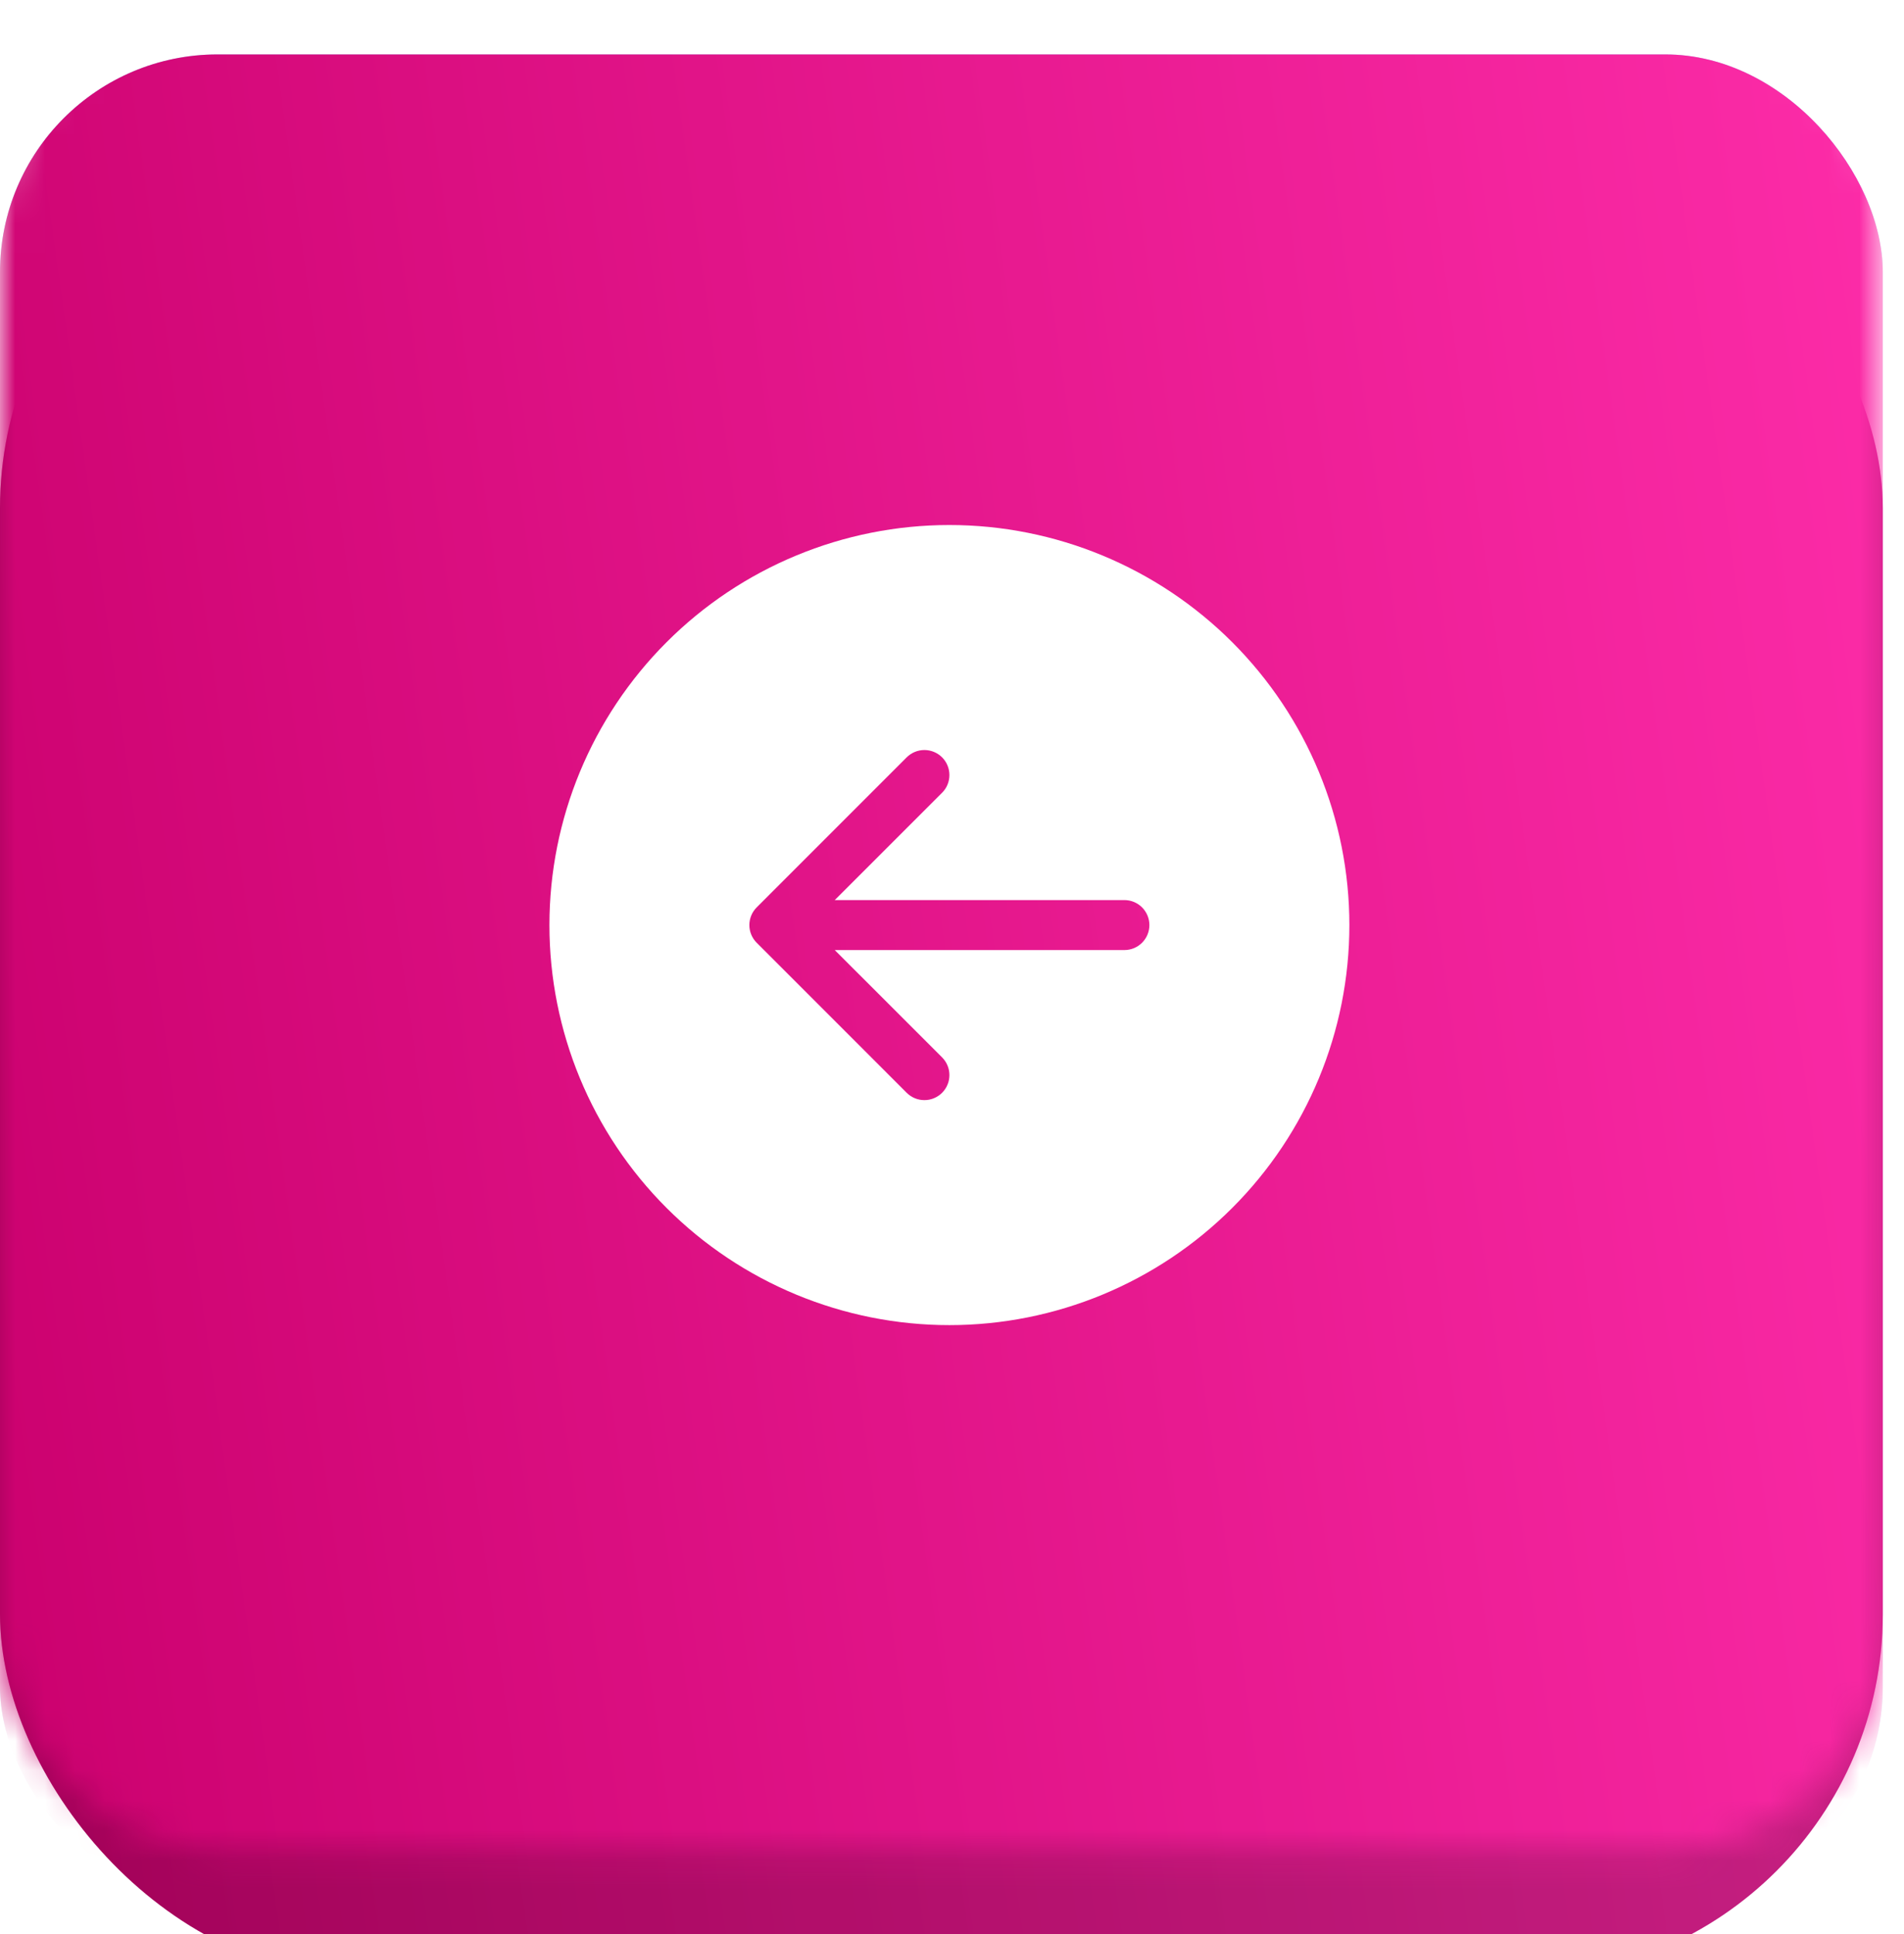
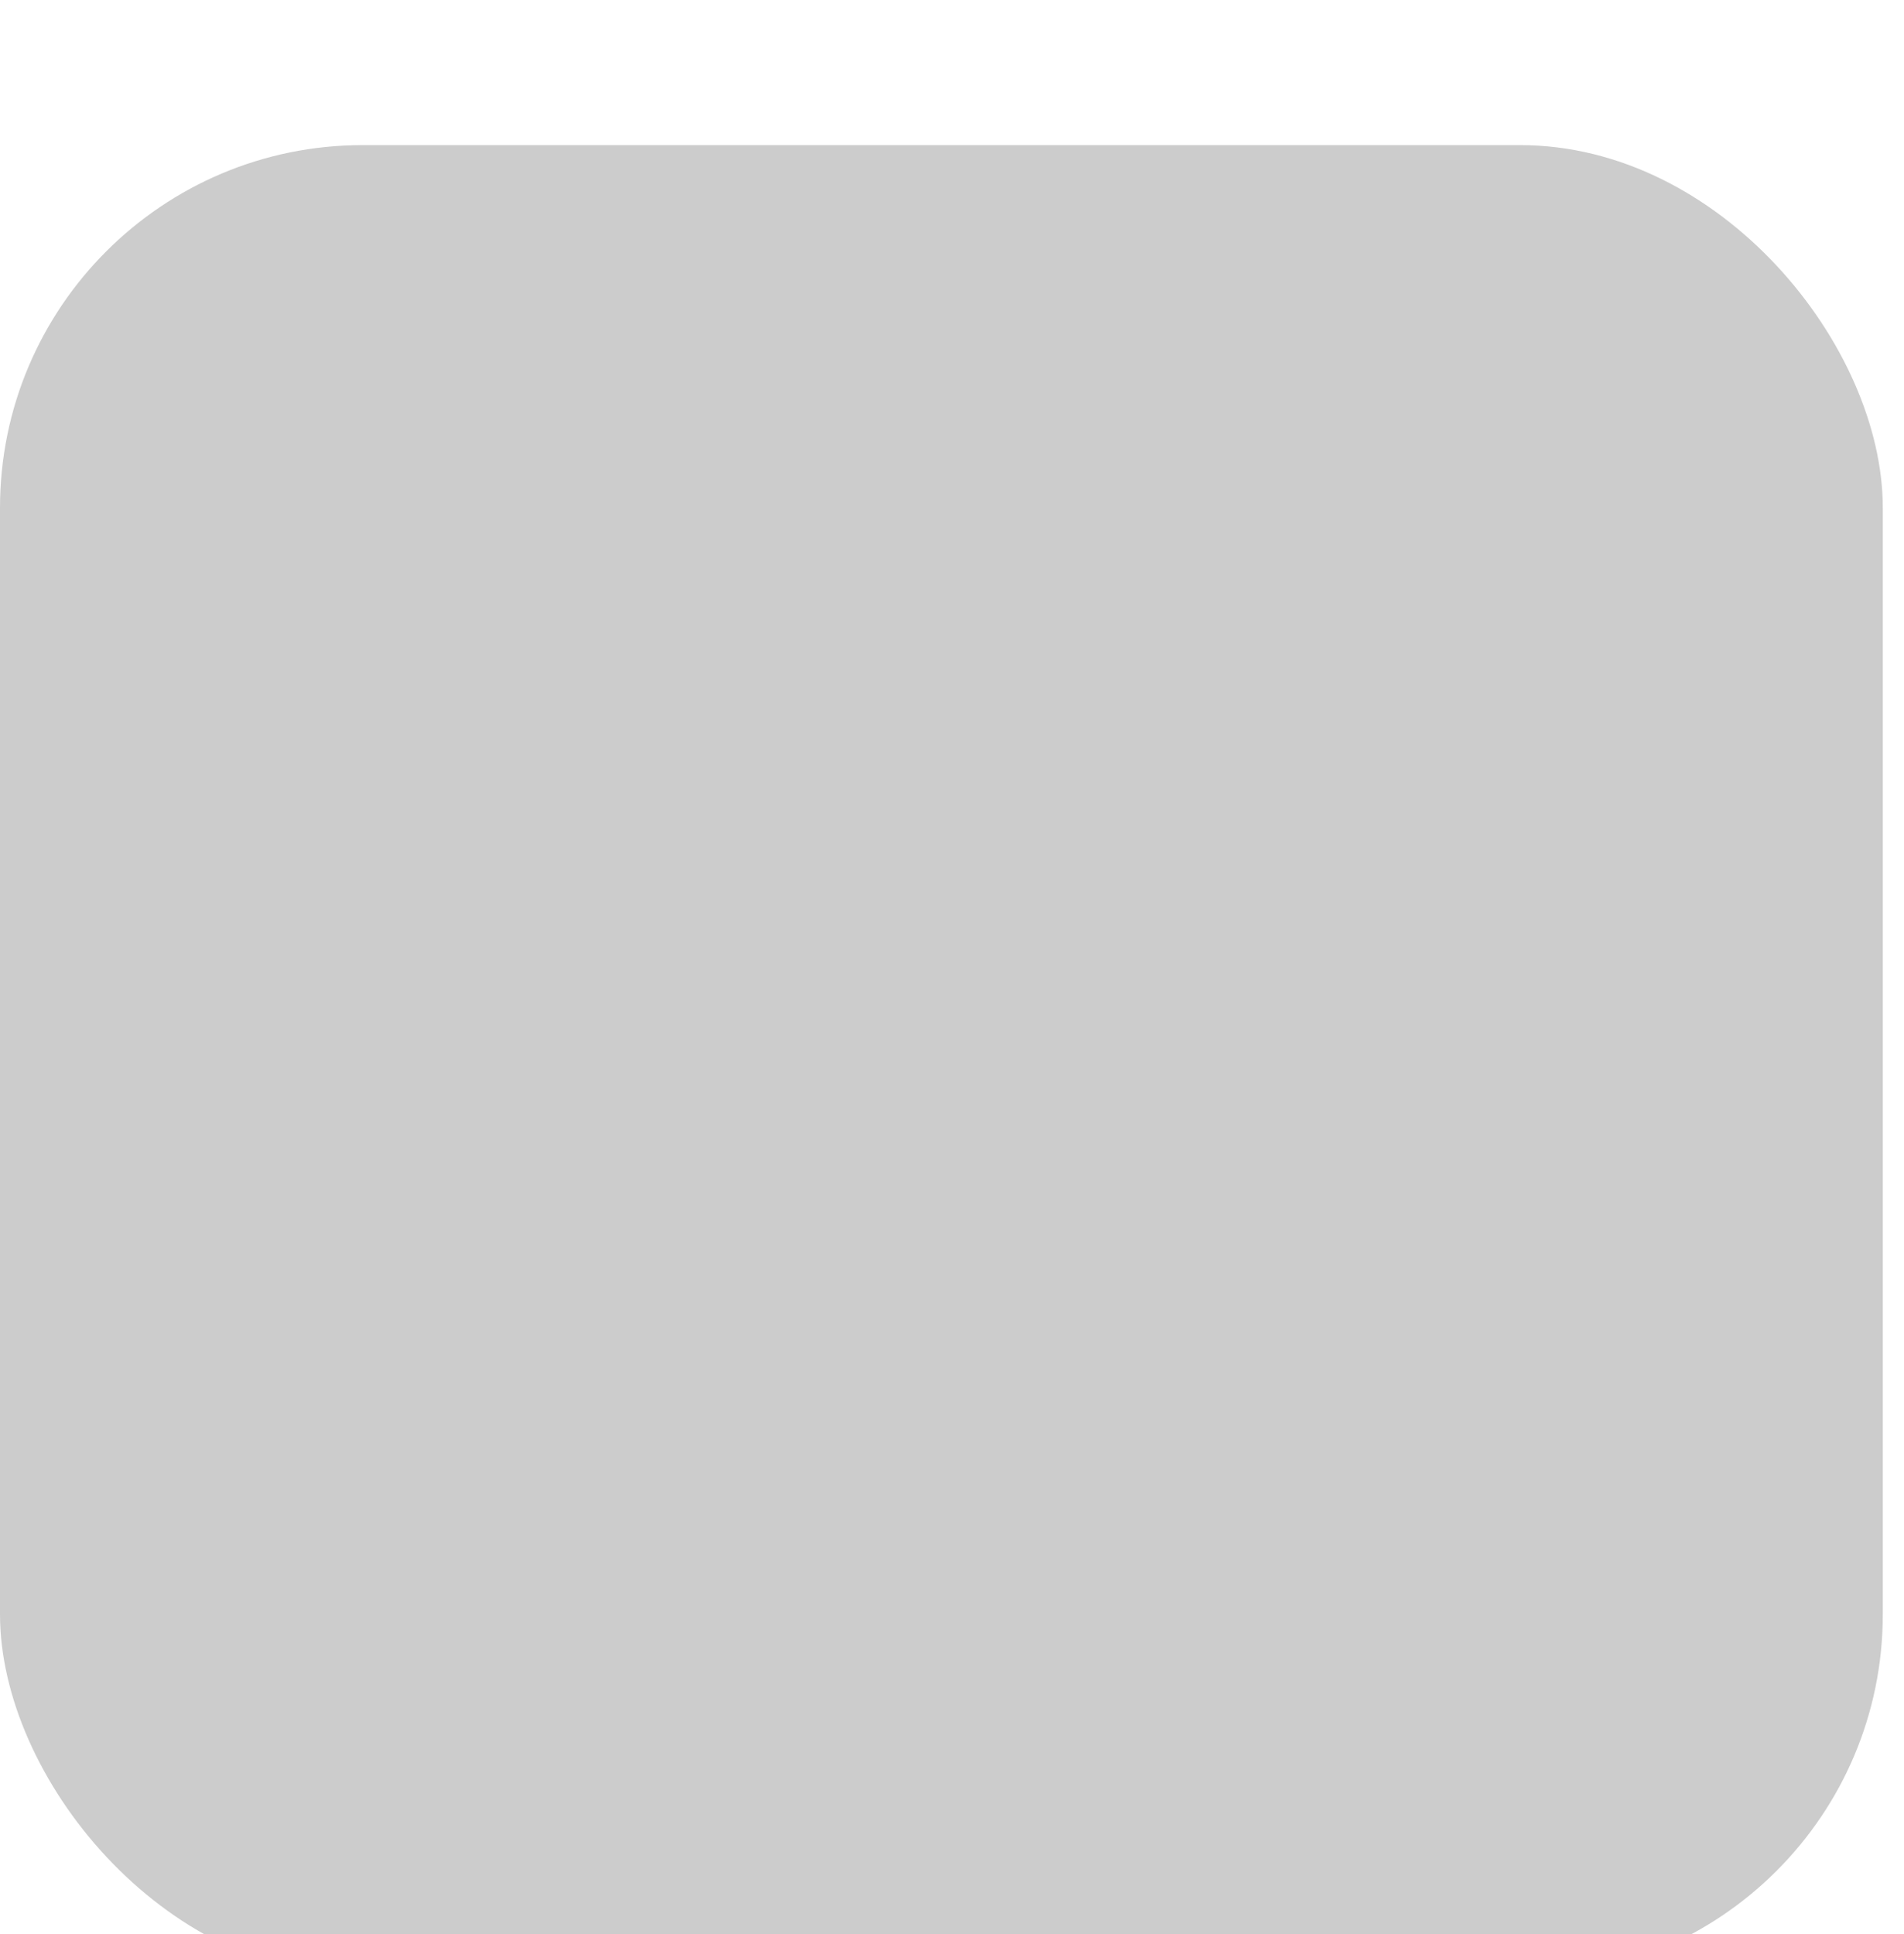
<svg xmlns="http://www.w3.org/2000/svg" width="64" height="65" viewBox="0 0 64 65" fill="none">
  <g filter="url(#filter0_i_115_2675)">
-     <rect y="3.048" width="63.287" height="61.571" rx="12.192" fill="url(#paint0_linear_115_2675)" />
    <rect y="3.048" width="63.287" height="61.571" rx="12.192" fill="black" fill-opacity="0.2" />
  </g>
  <mask id="mask0_115_2675" style="mask-type:alpha" maskUnits="userSpaceOnUse" x="0" y="0" width="64" height="63">
-     <rect width="63.287" height="62.181" rx="7.315" fill="url(#paint1_linear_115_2675)" />
-   </mask>
+     </mask>
  <g mask="url(#mask0_115_2675)">
    <g filter="url(#filter1_i_115_2675)">
-       <rect width="63.287" height="62.181" rx="7.315" fill="url(#paint2_linear_115_2675)" />
      <rect width="63.287" height="62.181" rx="7.315" fill="url(#paint3_linear_115_2675)" />
    </g>
  </g>
  <g clip-path="url(#clip0_115_2675)">
-     <path d="M31.912 17.645C28.347 17.645 24.927 19.062 22.406 21.583C19.884 24.105 18.468 27.524 18.468 31.09C18.468 34.656 19.884 38.076 22.406 40.597C24.927 43.118 28.347 44.535 31.912 44.535C35.478 44.535 38.898 43.118 41.419 40.597C43.941 38.076 45.357 34.656 45.357 31.09C45.357 27.524 43.941 24.105 41.419 21.583C38.898 19.062 35.478 17.645 31.912 17.645V17.645ZM37.794 30.25C38.017 30.25 38.231 30.338 38.389 30.496C38.546 30.654 38.635 30.867 38.635 31.09C38.635 31.313 38.546 31.527 38.389 31.684C38.231 31.842 38.017 31.93 37.794 31.93H28.059L31.667 35.537C31.745 35.615 31.807 35.708 31.849 35.81C31.892 35.912 31.913 36.021 31.913 36.132C31.913 36.242 31.892 36.352 31.849 36.454C31.807 36.556 31.745 36.649 31.667 36.727C31.589 36.805 31.496 36.867 31.394 36.909C31.292 36.952 31.183 36.973 31.072 36.973C30.962 36.973 30.852 36.952 30.75 36.909C30.648 36.867 30.555 36.805 30.477 36.727L25.436 31.685C25.357 31.607 25.295 31.514 25.253 31.412C25.21 31.31 25.189 31.201 25.189 31.09C25.189 30.98 25.21 30.87 25.253 30.768C25.295 30.666 25.357 30.573 25.436 30.495L30.477 25.453C30.635 25.296 30.849 25.207 31.072 25.207C31.295 25.207 31.509 25.296 31.667 25.453C31.825 25.611 31.913 25.825 31.913 26.048C31.913 26.271 31.825 26.486 31.667 26.643L28.059 30.25H37.794Z" fill="white" />
-   </g>
+     </g>
  <defs>
    <filter id="filter0_i_115_2675" x="0" y="3.048" width="63.287" height="63.4" filterUnits="userSpaceOnUse" color-interpolation-filters="sRGB">
      <feFlood flood-opacity="0" result="BackgroundImageFix" />
      <feBlend mode="normal" in="SourceGraphic" in2="BackgroundImageFix" result="shape" />
      <feColorMatrix in="SourceAlpha" type="matrix" values="0 0 0 0 0 0 0 0 0 0 0 0 0 0 0 0 0 0 127 0" result="hardAlpha" />
      <feOffset dy="1.829" />
      <feGaussianBlur stdDeviation="6.096" />
      <feComposite in2="hardAlpha" operator="arithmetic" k2="-1" k3="1" />
      <feColorMatrix type="matrix" values="0 0 0 0 1 0 0 0 0 1 0 0 0 0 1 0 0 0 0.2 0" />
      <feBlend mode="normal" in2="shape" result="effect1_innerShadow_115_2675" />
    </filter>
    <filter id="filter1_i_115_2675" x="0" y="0" width="63.287" height="64.01" filterUnits="userSpaceOnUse" color-interpolation-filters="sRGB">
      <feFlood flood-opacity="0" result="BackgroundImageFix" />
      <feBlend mode="normal" in="SourceGraphic" in2="BackgroundImageFix" result="shape" />
      <feColorMatrix in="SourceAlpha" type="matrix" values="0 0 0 0 0 0 0 0 0 0 0 0 0 0 0 0 0 0 127 0" result="hardAlpha" />
      <feOffset dy="1.829" />
      <feGaussianBlur stdDeviation="6.096" />
      <feComposite in2="hardAlpha" operator="arithmetic" k2="-1" k3="1" />
      <feColorMatrix type="matrix" values="0 0 0 0 1 0 0 0 0 1 0 0 0 0 1 0 0 0 0.2 0" />
      <feBlend mode="normal" in2="shape" result="effect1_innerShadow_115_2675" />
    </filter>
    <linearGradient id="paint0_linear_115_2675" x1="68.325" y1="-6.955" x2="-9.753" y2="4.06" gradientUnits="userSpaceOnUse">
      <stop offset="0.038" stop-color="#FF2EAB" />
      <stop offset="1" stop-color="#CA006D" />
    </linearGradient>
    <linearGradient id="paint1_linear_115_2675" x1="63.287" y1="72.544" x2="-7.66" y2="64.814" gradientUnits="userSpaceOnUse">
      <stop offset="0.038" stop-color="#E5BA66" />
      <stop offset="0.51" stop-color="#FCD98A" />
      <stop offset="1" stop-color="#FFE4B9" />
    </linearGradient>
    <linearGradient id="paint2_linear_115_2675" x1="-3.209" y1="85.838" x2="-14.046" y2="-38.508" gradientUnits="userSpaceOnUse">
      <stop stop-color="#82AFFF" />
      <stop offset="1" stop-color="#BBE9FF" />
    </linearGradient>
    <linearGradient id="paint3_linear_115_2675" x1="68.325" y1="-10.102" x2="-9.782" y2="0.809" gradientUnits="userSpaceOnUse">
      <stop offset="0.038" stop-color="#FF2EAB" />
      <stop offset="1" stop-color="#CA006D" />
    </linearGradient>
    <clipPath id="clip0_115_2675">
      <rect width="26.889" height="26.889" fill="white" transform="translate(18.468 17.646)" />
    </clipPath>
  </defs>
</svg>